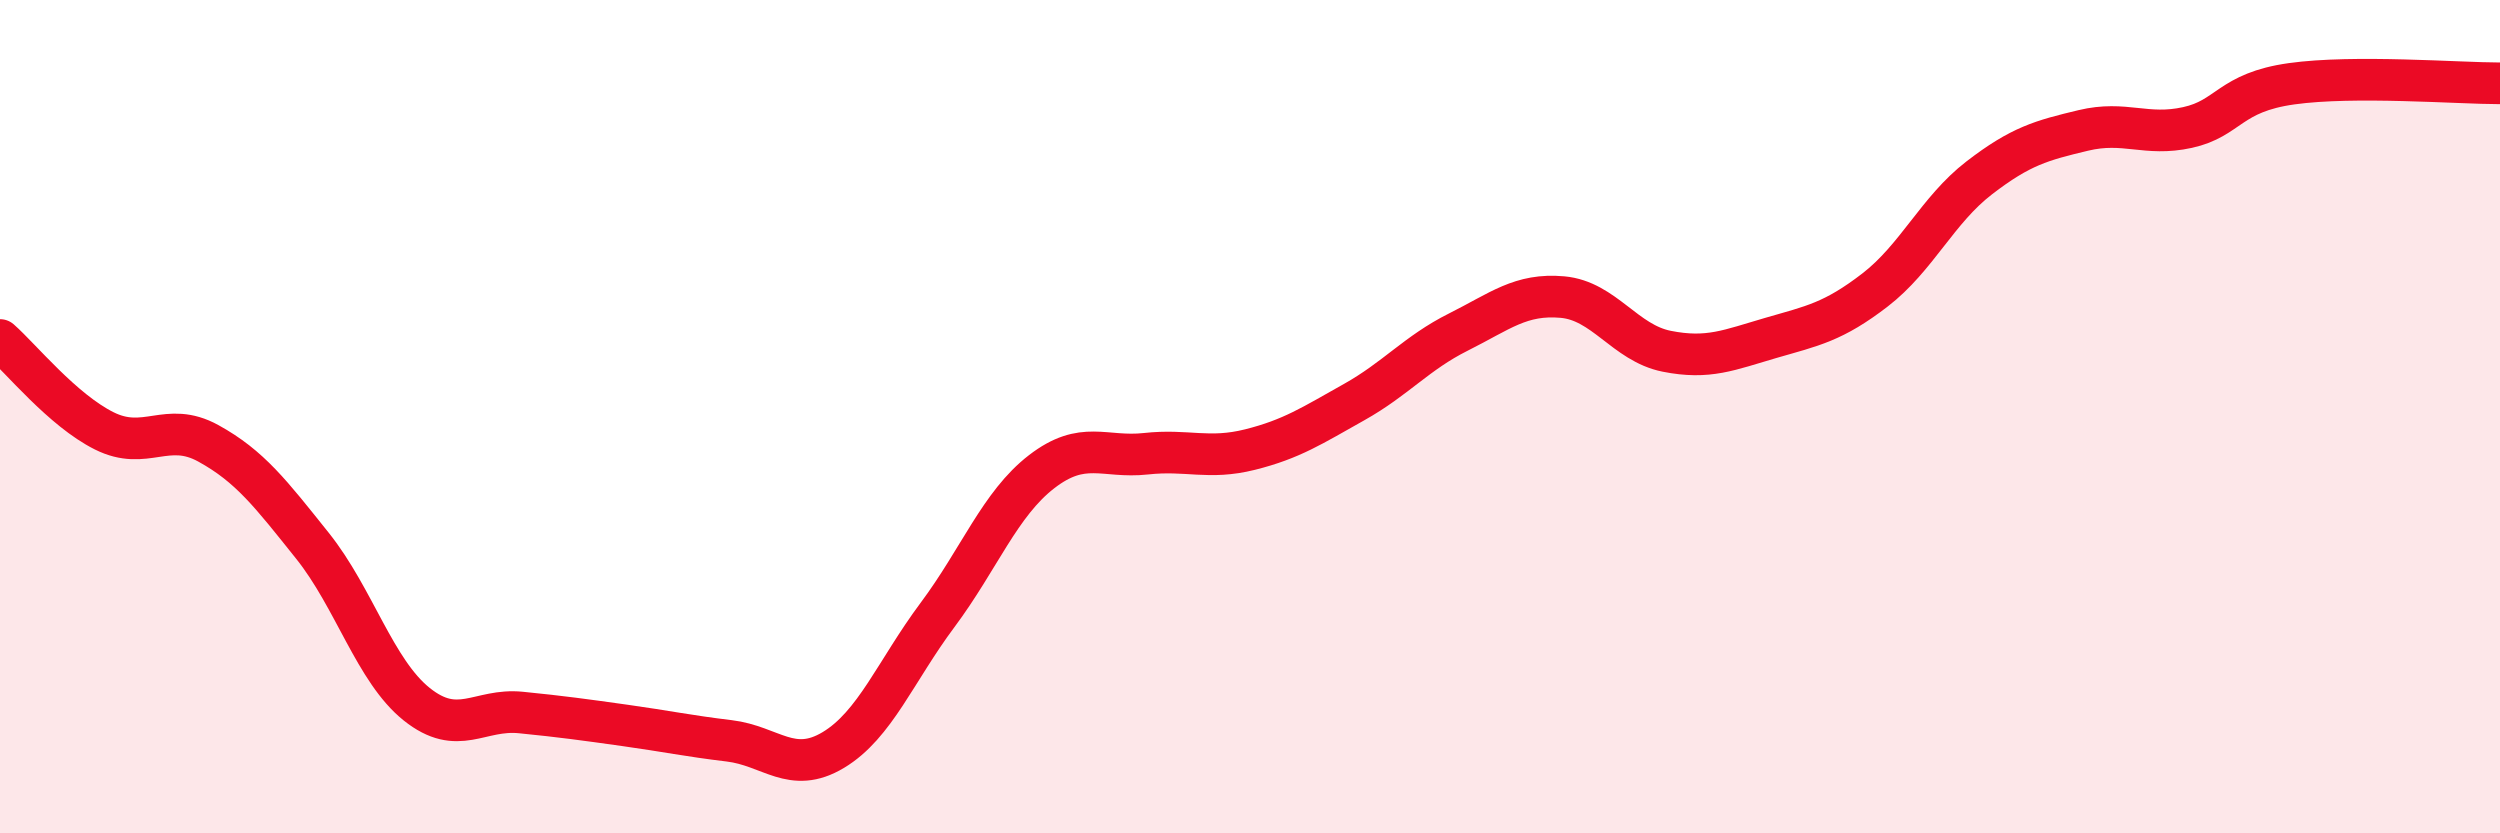
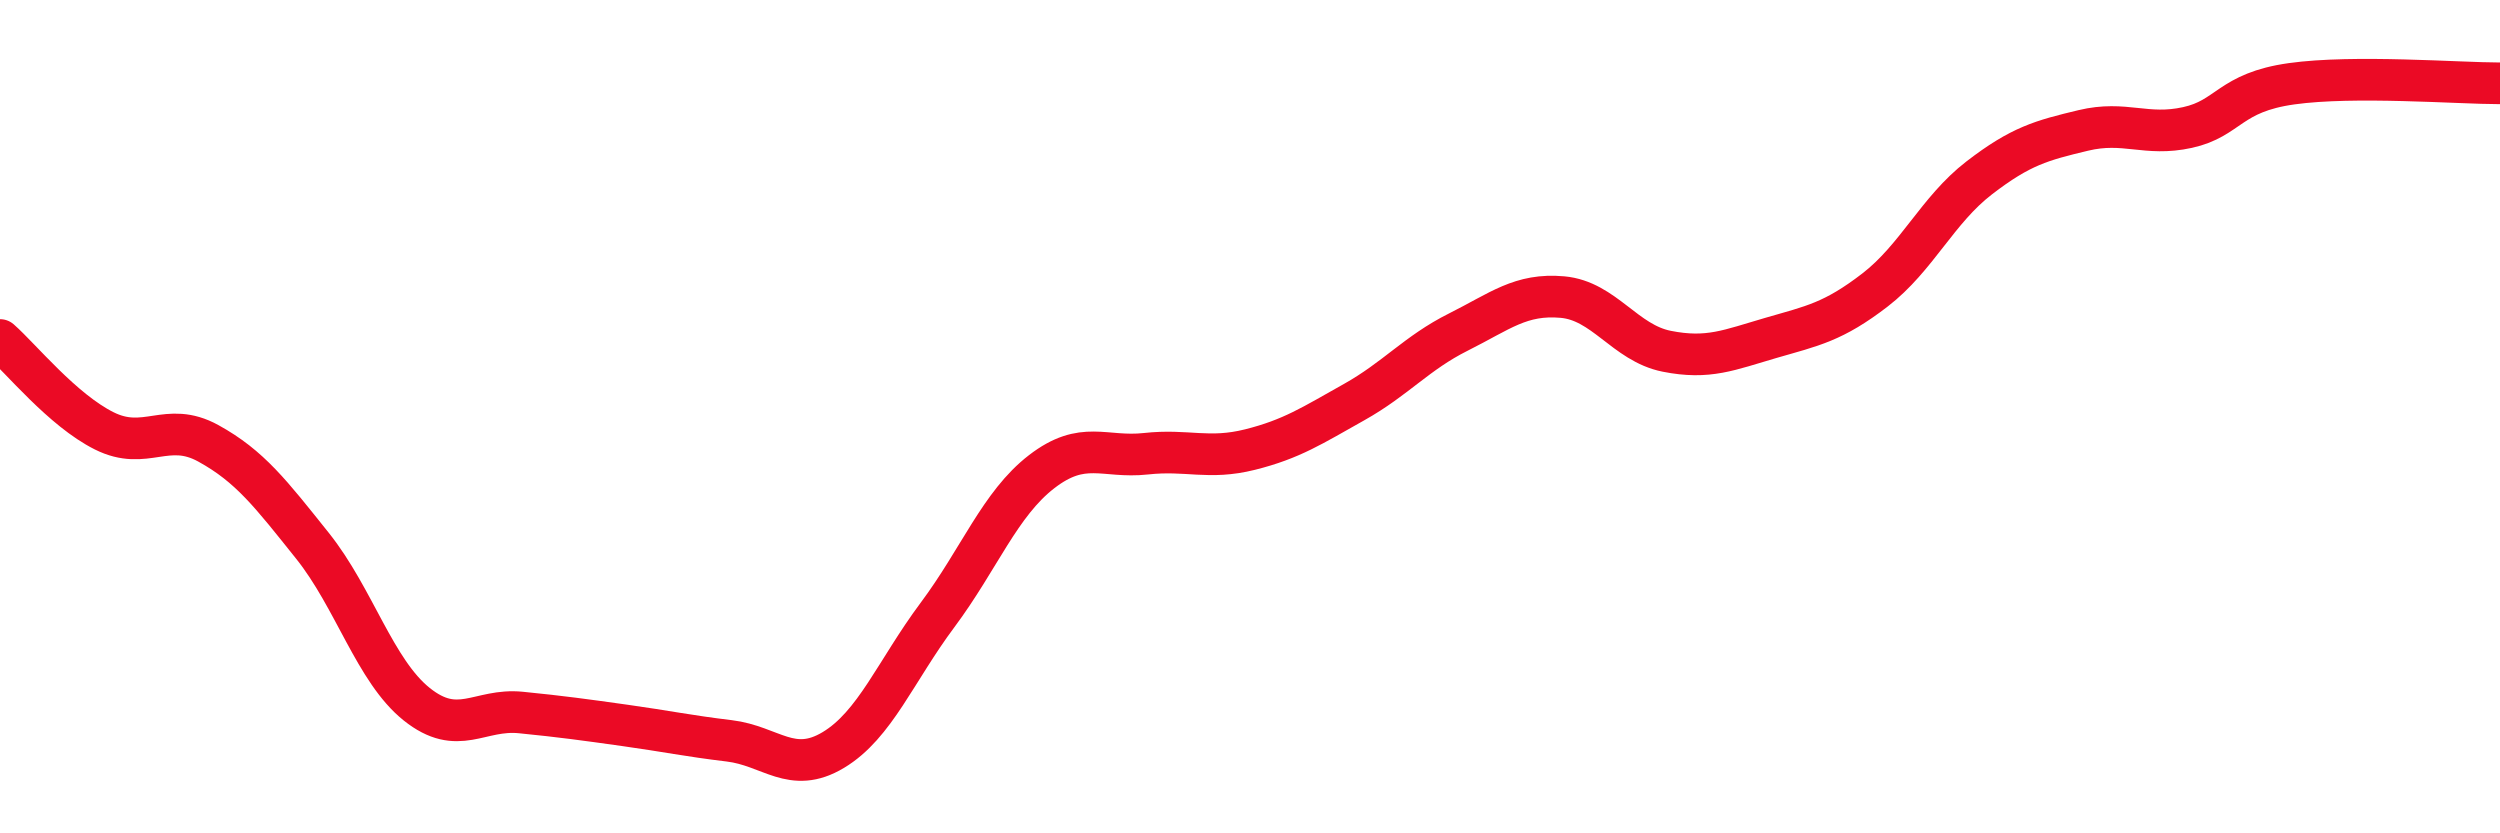
<svg xmlns="http://www.w3.org/2000/svg" width="60" height="20" viewBox="0 0 60 20">
-   <path d="M 0,8.16 C 0.5,8.6 1.5,9.84 2.5,10.34 C 3.5,10.84 4,10.09 5,10.64 C 6,11.19 6.5,11.85 7.5,13.1 C 8.5,14.35 9,16.1 10,16.9 C 11,17.7 11.5,17 12.5,17.1 C 13.5,17.2 14,17.27 15,17.41 C 16,17.55 16.5,17.66 17.5,17.78 C 18.5,17.9 19,18.6 20,18 C 21,17.4 21.5,16.1 22.5,14.76 C 23.5,13.42 24,12.09 25,11.32 C 26,10.55 26.5,11 27.5,10.89 C 28.5,10.78 29,11.04 30,10.79 C 31,10.54 31.5,10.21 32.5,9.65 C 33.5,9.09 34,8.47 35,7.97 C 36,7.47 36.5,7.04 37.5,7.13 C 38.5,7.22 39,8.23 40,8.43 C 41,8.63 41.5,8.4 42.5,8.11 C 43.5,7.82 44,7.73 45,6.96 C 46,6.19 46.5,5.04 47.5,4.27 C 48.5,3.5 49,3.37 50,3.13 C 51,2.89 51.5,3.28 52.5,3.06 C 53.5,2.84 53.5,2.22 55,2.01 C 56.5,1.8 59,2 60,2L60 20L0 20Z" fill="#EB0A25" opacity="0.1" stroke-linecap="round" stroke-linejoin="round" />
  <path d="M 0,8.16 C 0.5,8.6 1.5,9.84 2.5,10.34 C 3.5,10.84 4,10.09 5,10.64 C 6,11.19 6.5,11.85 7.5,13.1 C 8.5,14.35 9,16.1 10,16.9 C 11,17.7 11.5,17 12.5,17.1 C 13.5,17.2 14,17.27 15,17.41 C 16,17.55 16.5,17.66 17.5,17.78 C 18.5,17.9 19,18.6 20,18 C 21,17.4 21.5,16.1 22.5,14.76 C 23.5,13.42 24,12.09 25,11.32 C 26,10.55 26.5,11 27.5,10.89 C 28.5,10.78 29,11.04 30,10.79 C 31,10.54 31.5,10.21 32.5,9.65 C 33.5,9.09 34,8.47 35,7.97 C 36,7.47 36.5,7.04 37.5,7.13 C 38.5,7.22 39,8.23 40,8.43 C 41,8.63 41.5,8.4 42.5,8.11 C 43.5,7.82 44,7.73 45,6.96 C 46,6.19 46.5,5.04 47.5,4.27 C 48.5,3.5 49,3.37 50,3.13 C 51,2.89 51.5,3.28 52.5,3.06 C 53.5,2.84 53.5,2.22 55,2.01 C 56.5,1.8 59,2 60,2" stroke="#EB0A25" stroke-width="1" fill="none" stroke-linecap="round" stroke-linejoin="round" />
</svg>